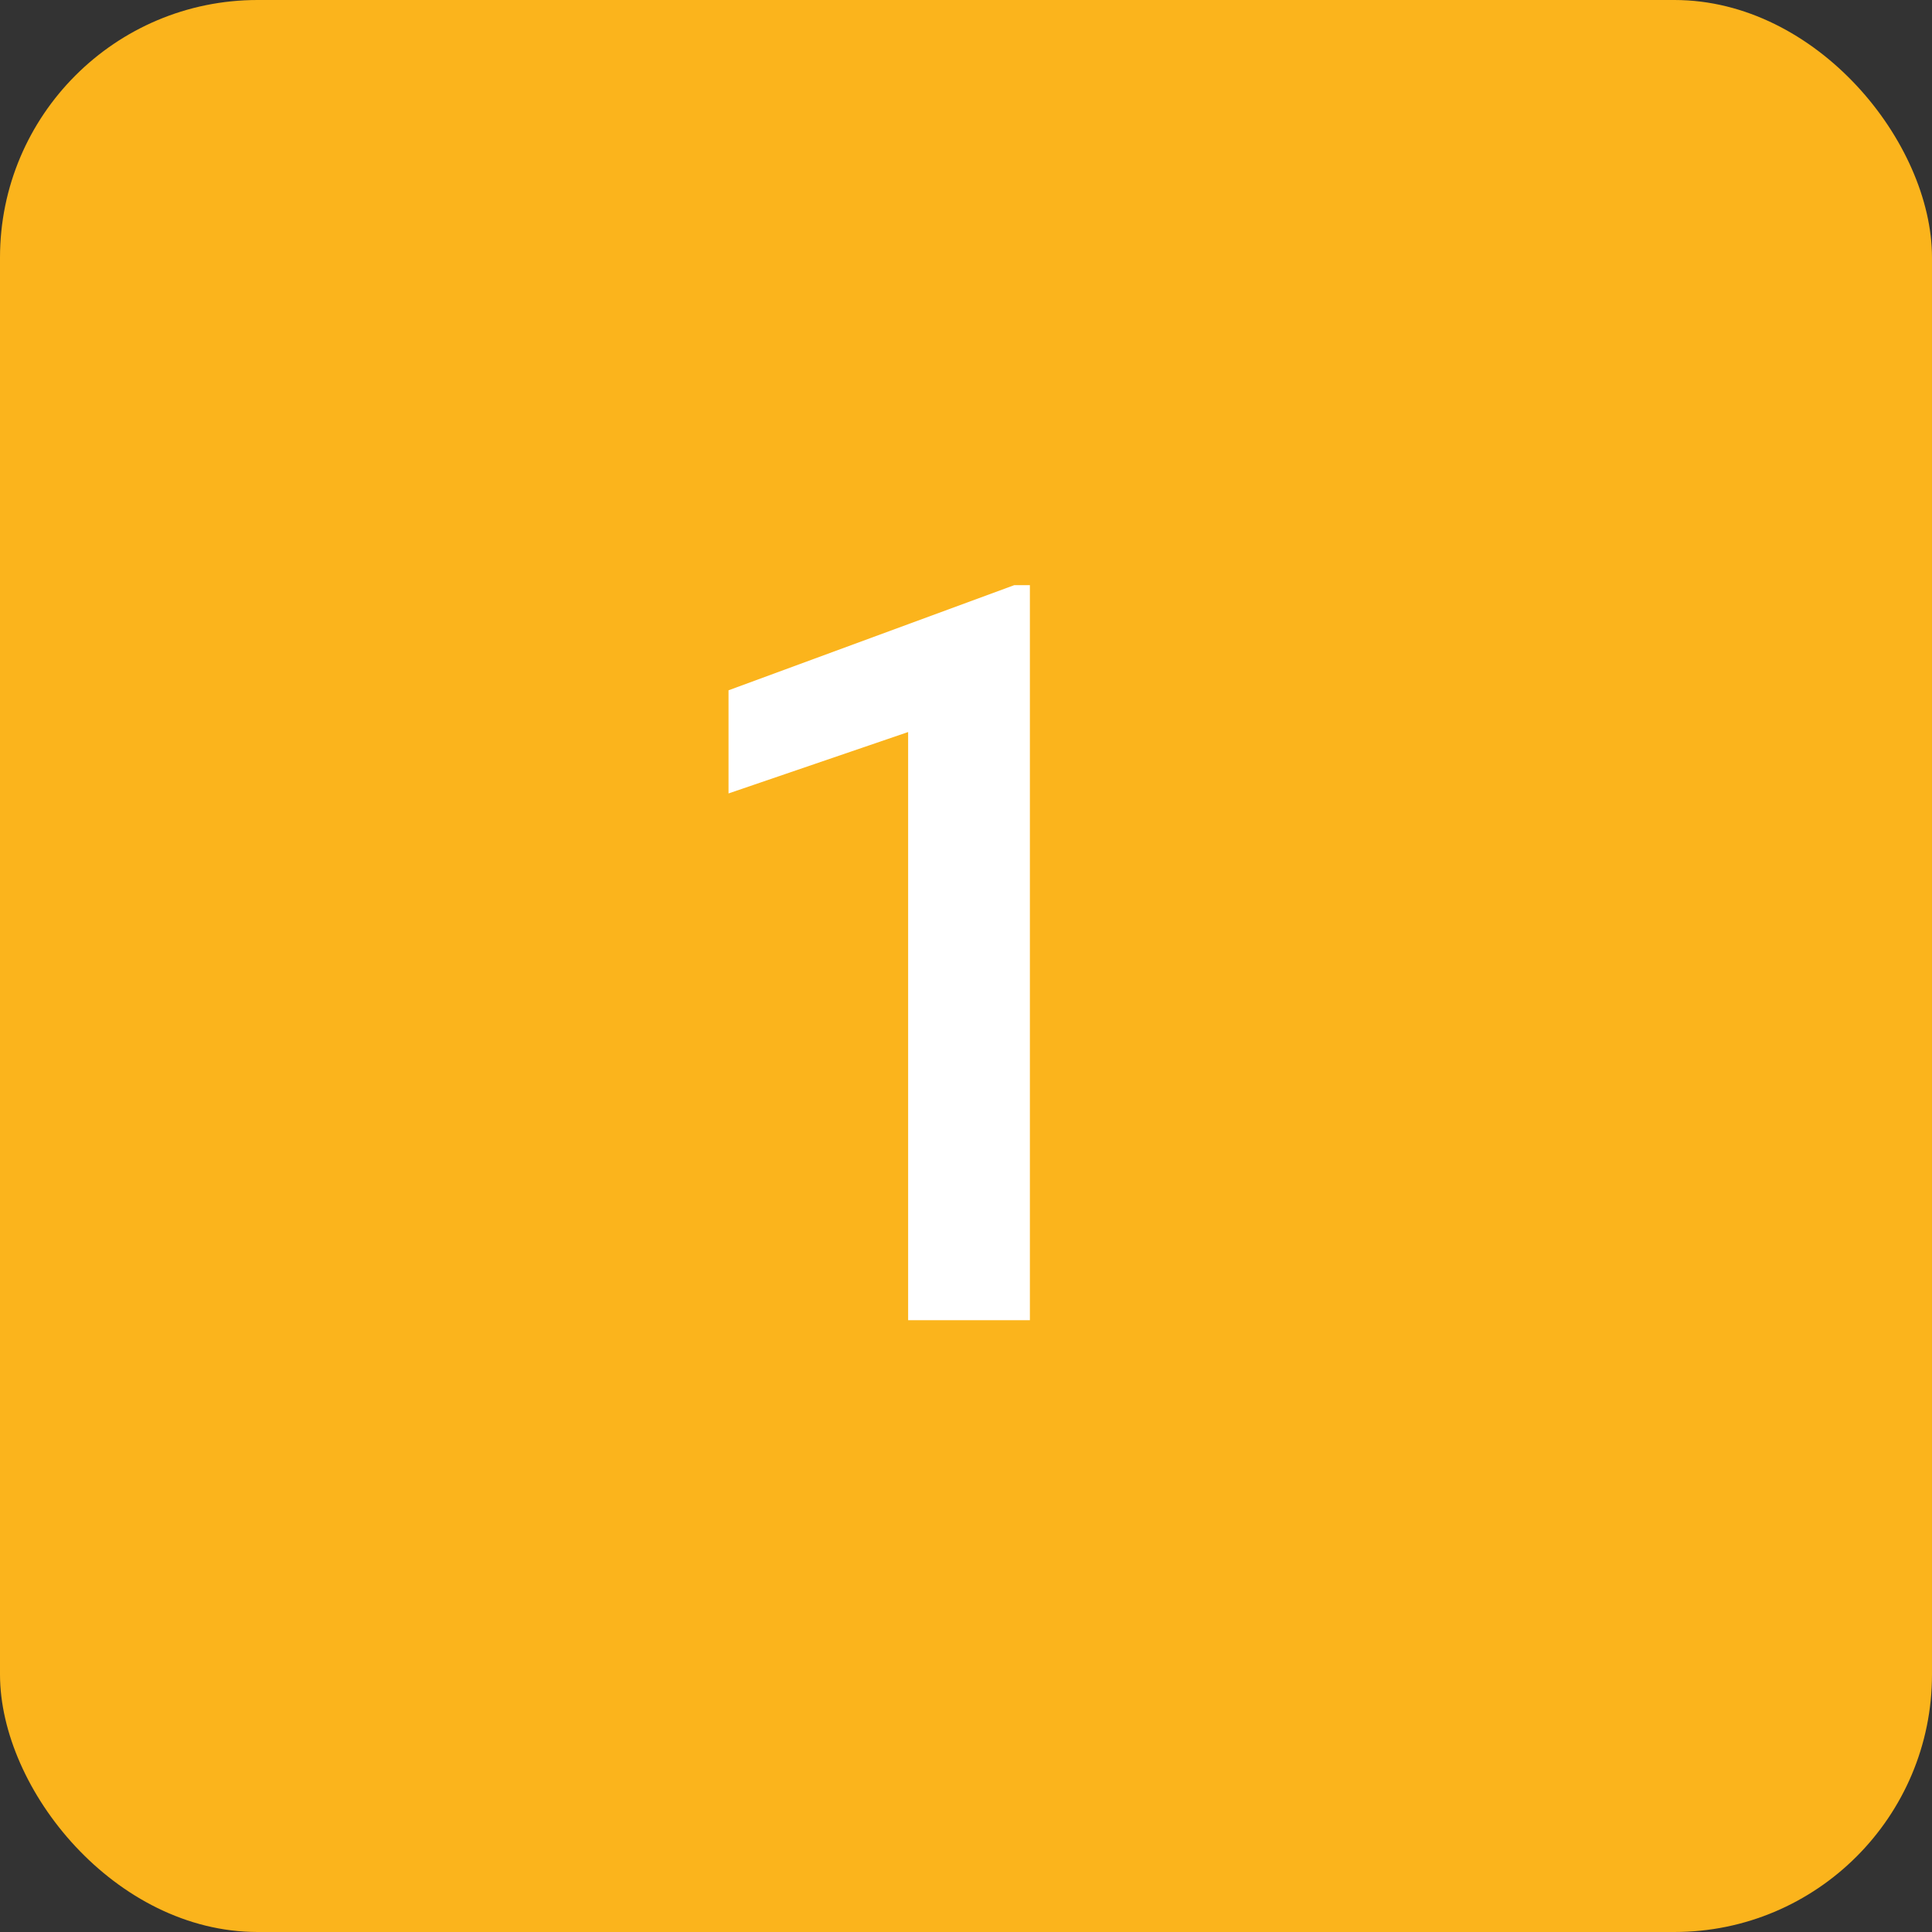
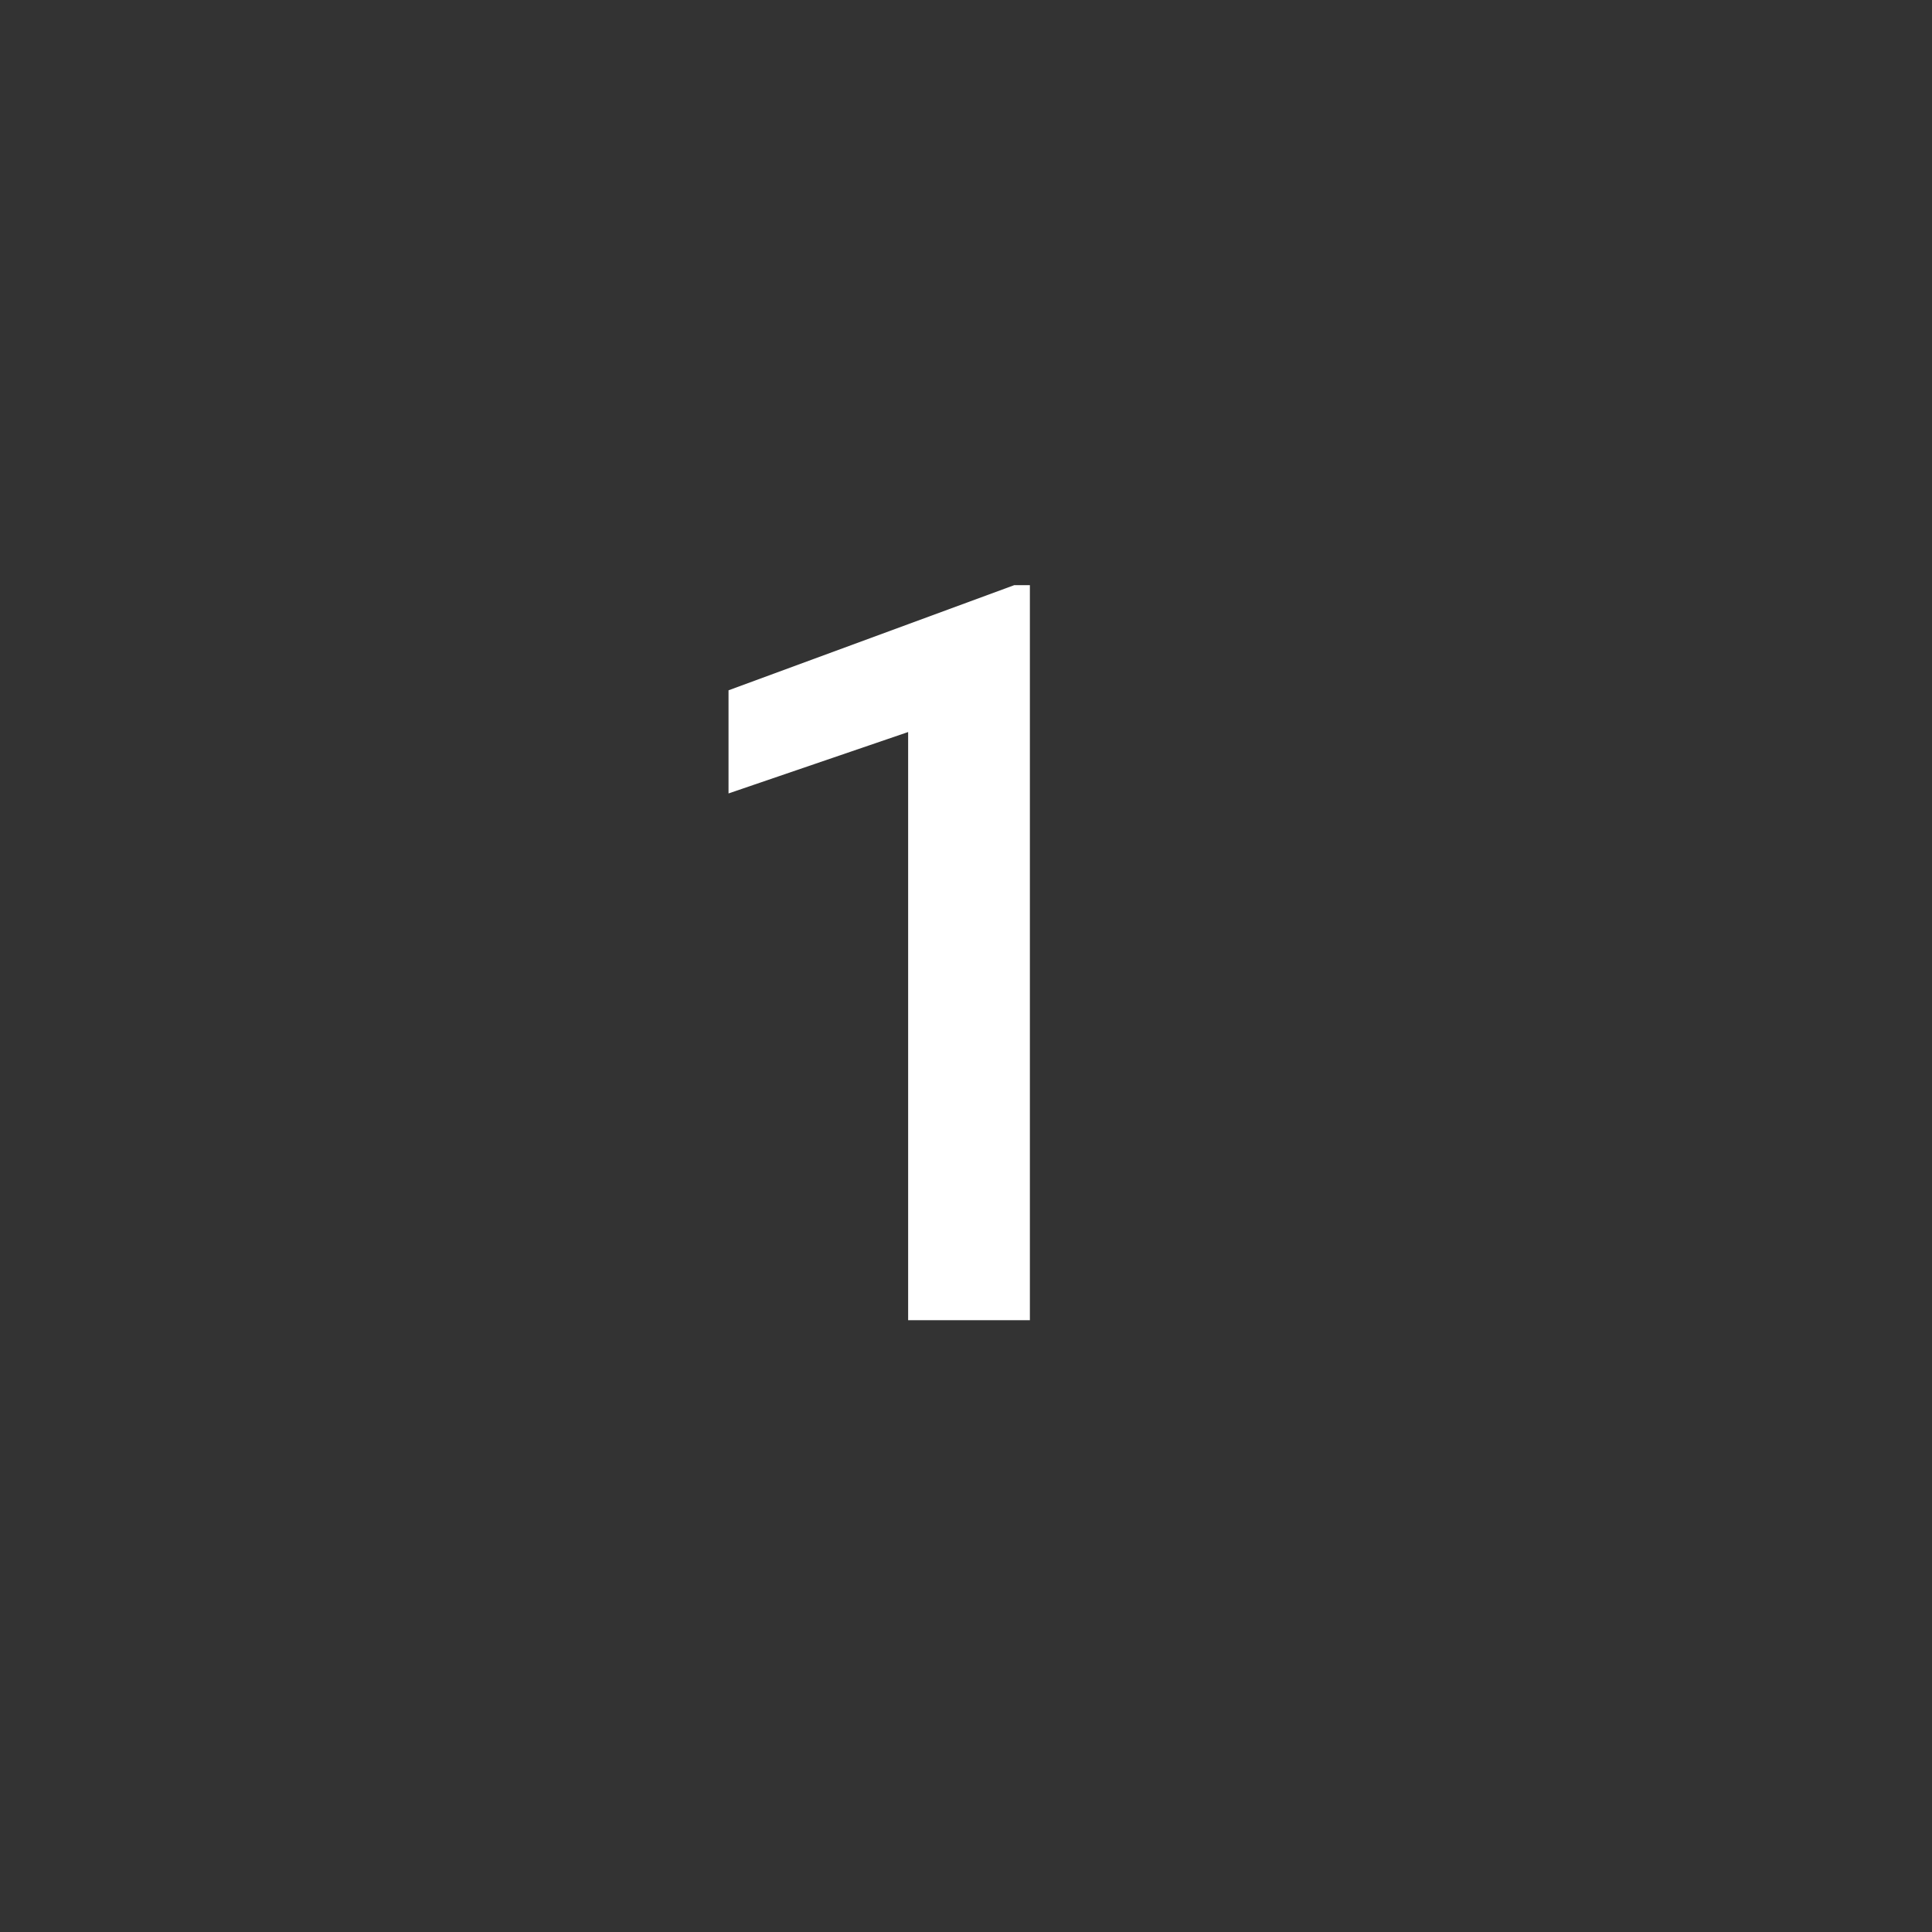
<svg xmlns="http://www.w3.org/2000/svg" width="60" height="60" viewBox="0 0 60 60" fill="none">
  <rect x="0" y="0" width="60" height="60" fill="#333333" stroke="none" />
-   <rect width="60" height="60" rx="8" fill="#FBB41C" />
  <path d="M31.984 41H28.203V22.734L22.625 24.641V21.438L31.5 18.172H31.984V41Z" fill="white" />
</svg>